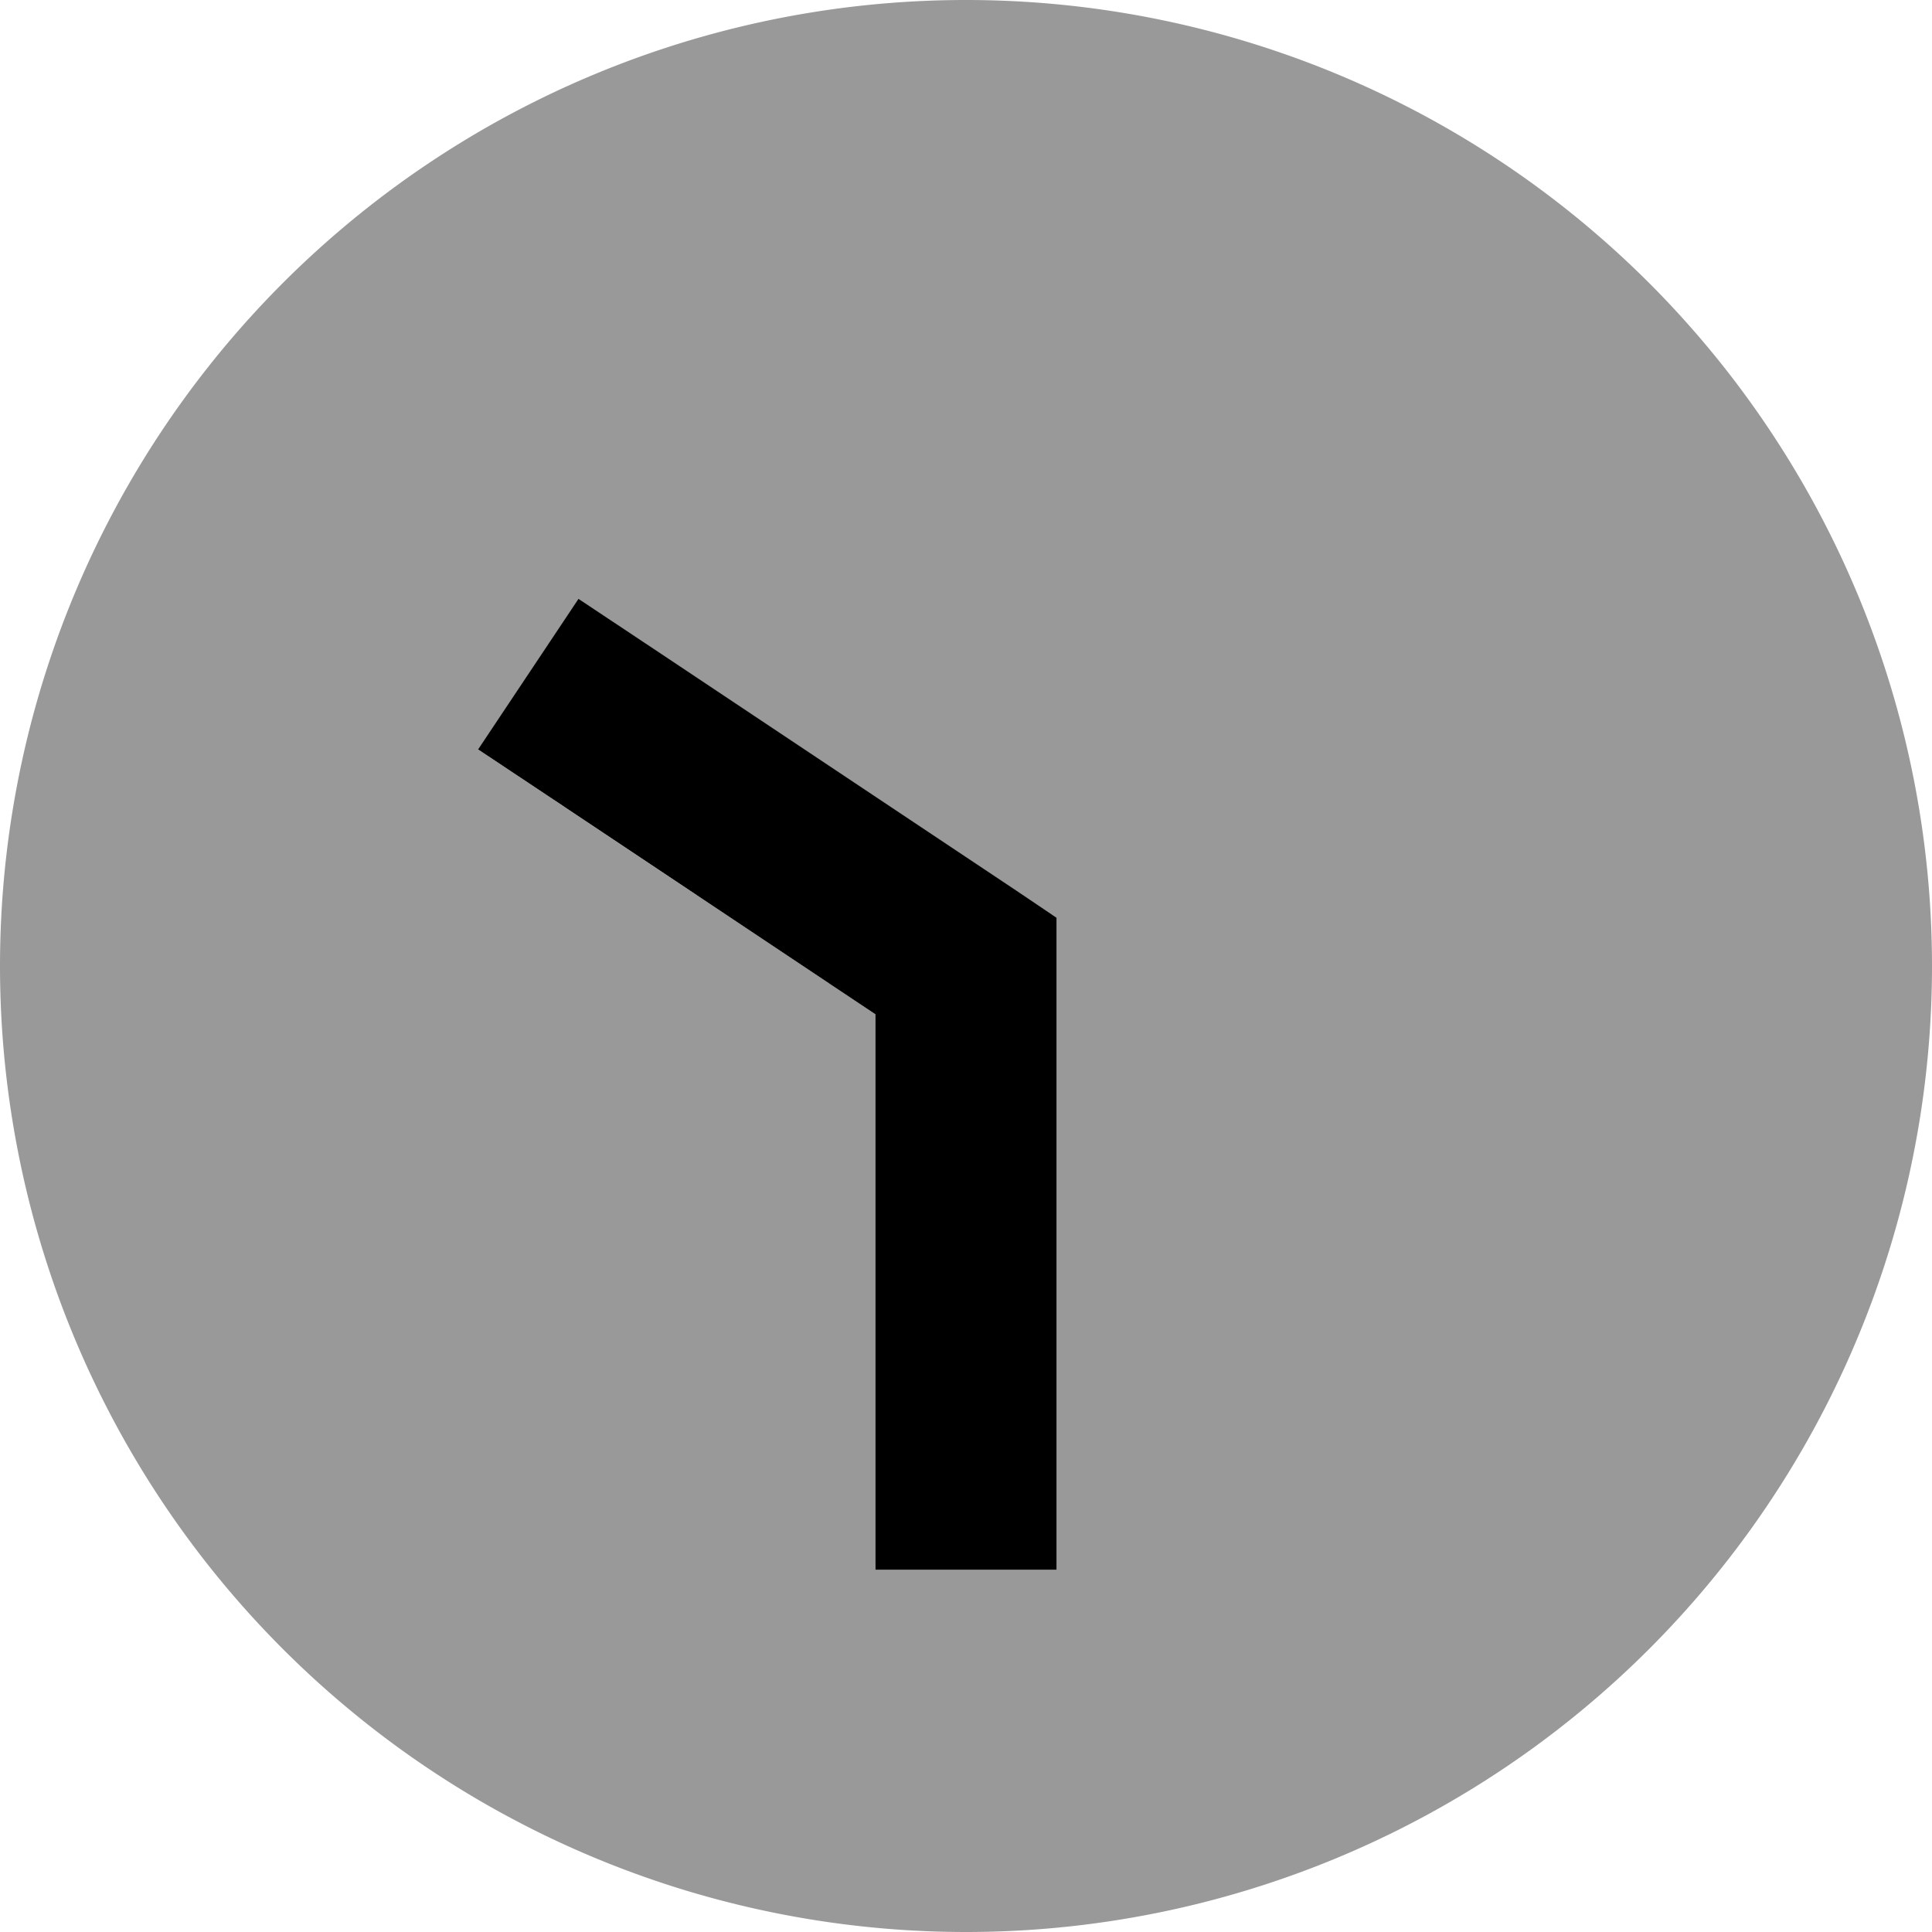
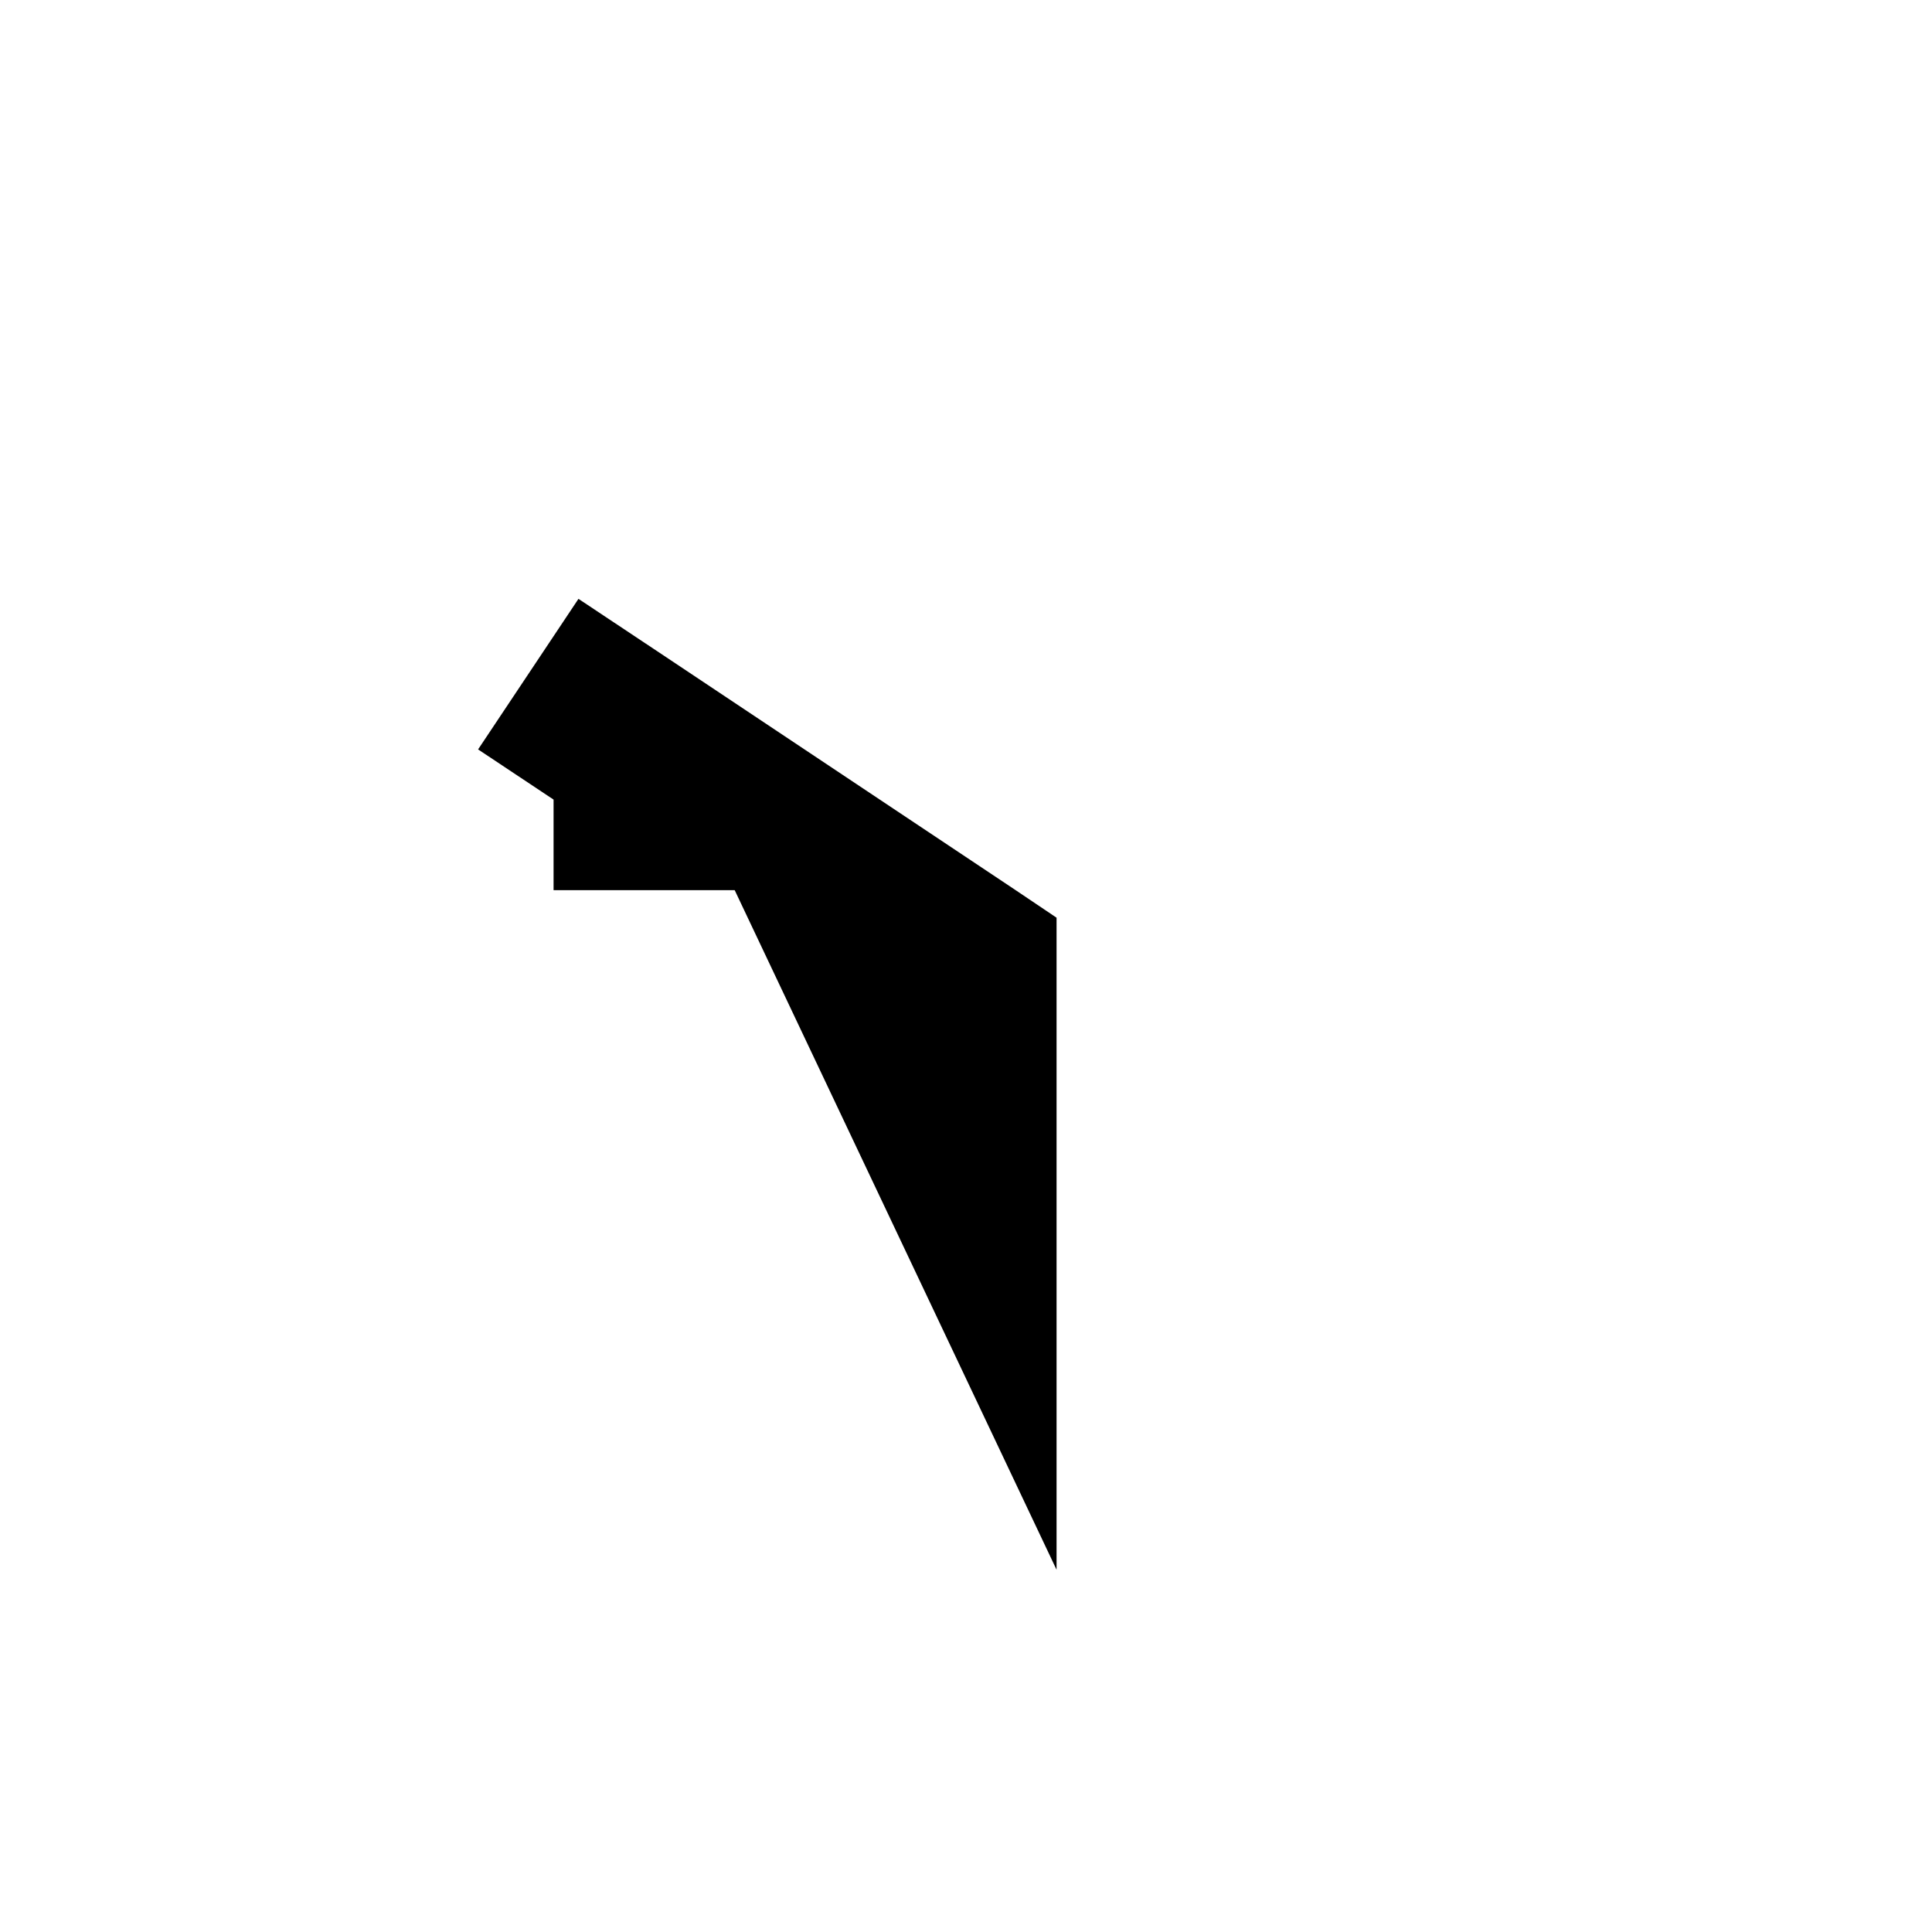
<svg xmlns="http://www.w3.org/2000/svg" viewBox="0 0 512 512">
  <defs>
    <style>.fa-secondary{opacity:.4}</style>
  </defs>
-   <path class="fa-secondary" d="M0 256a256 256 0 1 0 512 0A256 256 0 1 0 0 256zm126.7-57.3c8.9-13.3 17.7-26.6 26.6-39.9c6.7 4.4 13.3 8.9 20 13.3c32 21.3 64 42.7 96 64c3.6 2.4 7.1 4.7 10.7 7.1c0 4.3 0 8.6 0 12.8c0 45.3 0 90.7 0 136c0 8 0 16 0 24l-48 0c0-8 0-16 0-24c0-41 0-82.1 0-123.2c-28.4-19-56.9-37.9-85.3-56.9l-20-13.3z" />
-   <path class="fa-primary" d="M280 416l0-24 0-136 0-12.8L269.3 236l-96-64-20-13.3-26.6 39.9 20 13.3L232 268.8 232 392l0 24 48 0z" />
+   <path class="fa-primary" d="M280 416l0-24 0-136 0-12.8L269.3 236l-96-64-20-13.3-26.6 39.9 20 13.3l0 24 48 0z" />
</svg>